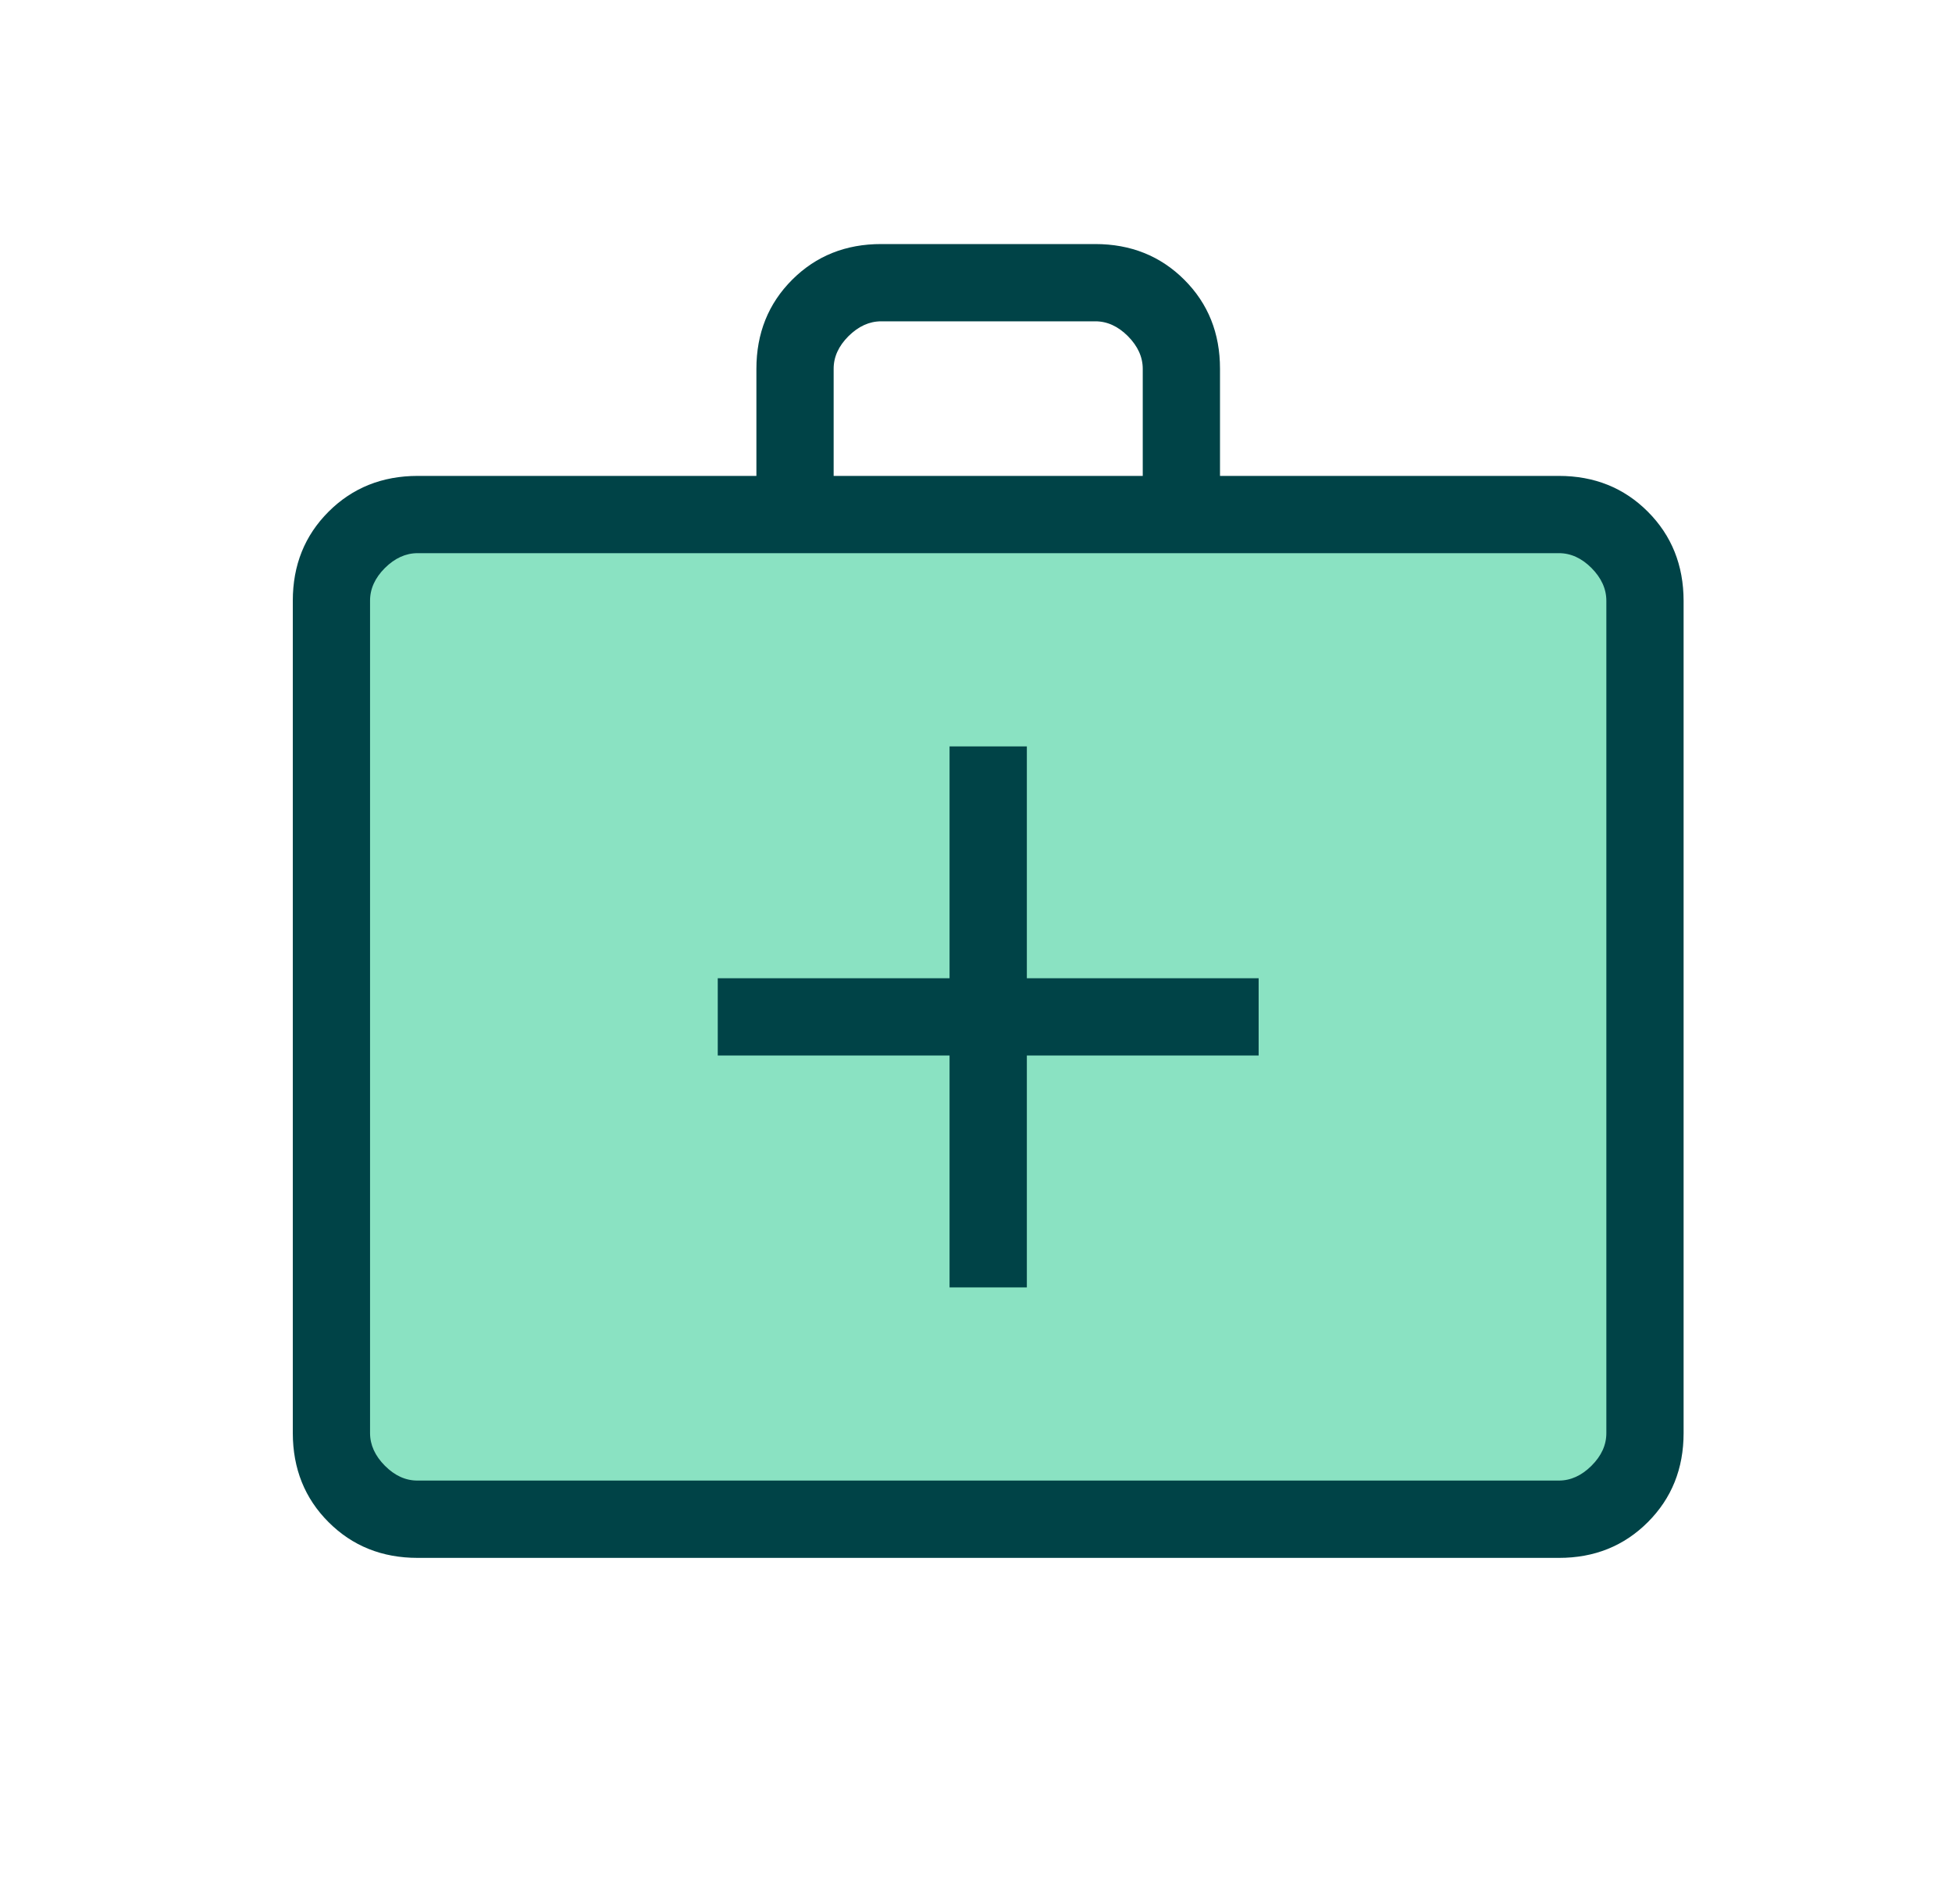
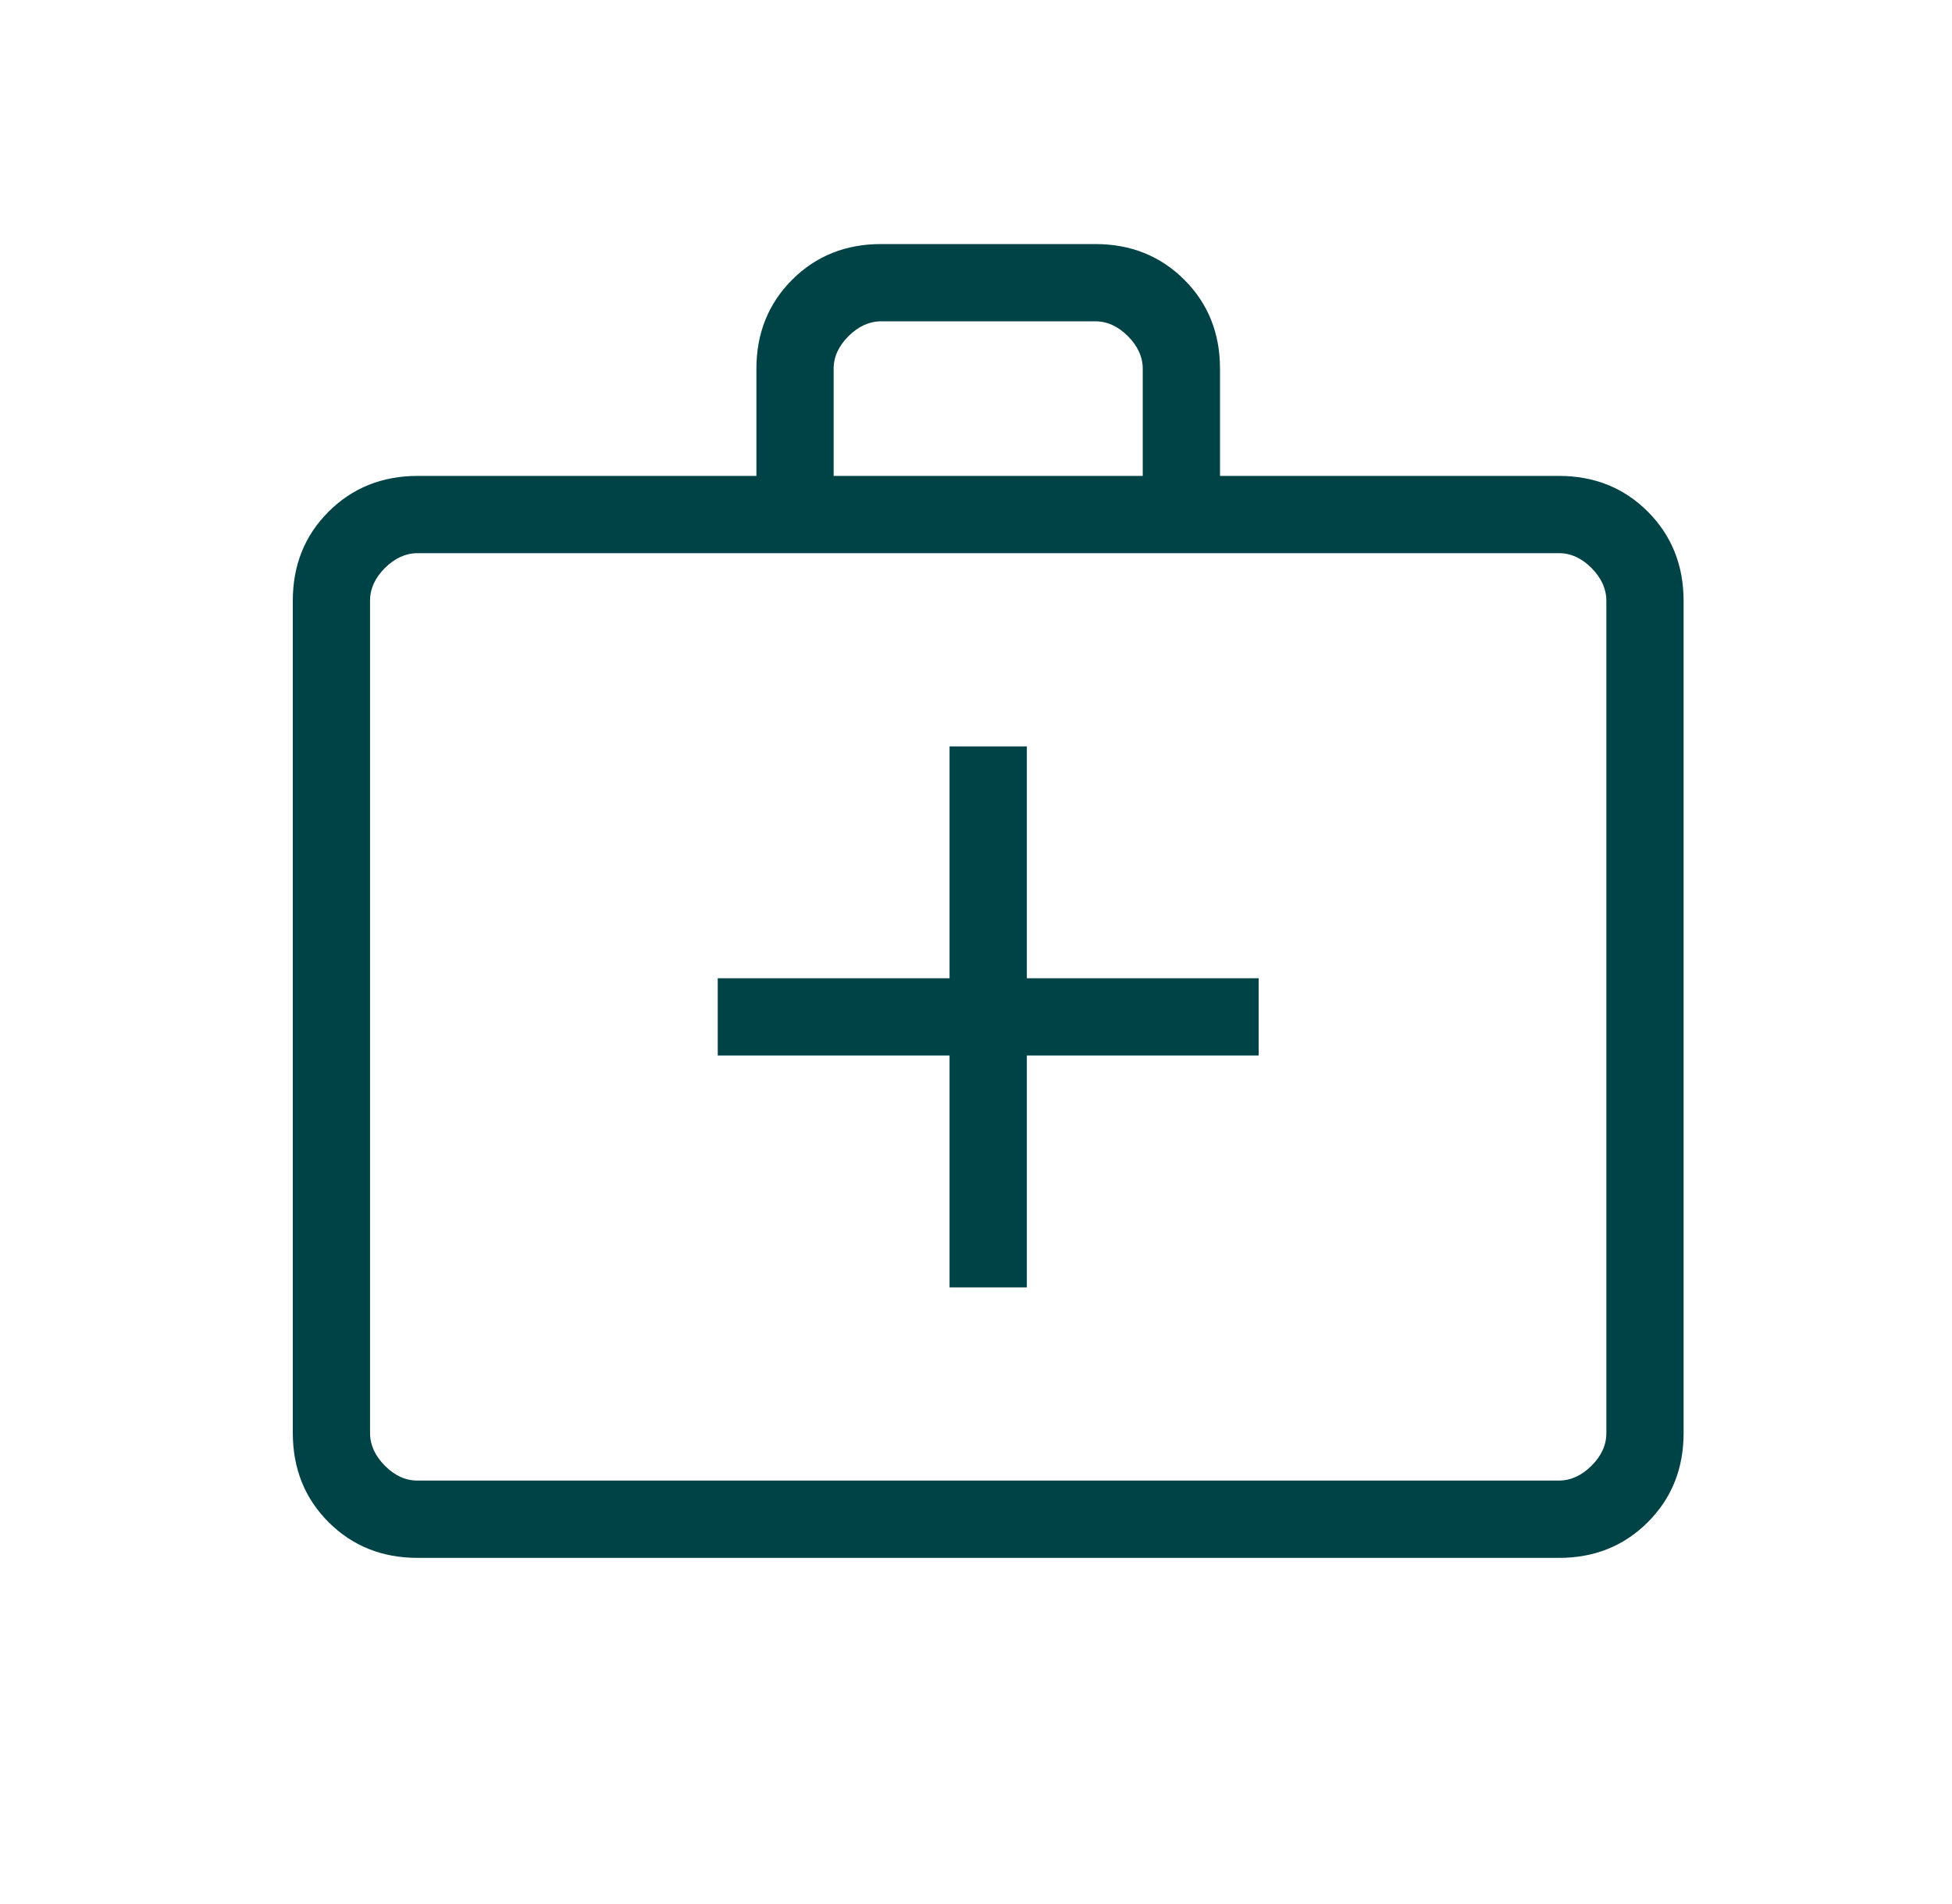
<svg xmlns="http://www.w3.org/2000/svg" width="40" height="39" viewBox="0 0 40 39" fill="none">
-   <rect x="7" y="11" width="26" height="20" fill="#8AE2C2" />
  <path d="M8.559 31.917C7.829 31.917 7.221 31.673 6.733 31.185C6.245 30.698 6.001 30.089 6 29.36V12.307C6 11.579 6.244 10.971 6.733 10.483C7.222 9.995 7.83 9.751 8.557 9.75H15.5V7.557C15.5 6.829 15.744 6.22 16.233 5.731C16.722 5.243 17.33 4.999 18.059 5H22.443C23.171 5 23.78 5.244 24.268 5.731C24.757 6.219 25.001 6.828 25 7.557V9.75H31.943C32.671 9.75 33.279 9.994 33.767 10.483C34.255 10.972 34.499 11.58 34.5 12.309V29.36C34.5 30.088 34.256 30.696 33.767 31.185C33.278 31.674 32.67 31.918 31.943 31.917H8.559ZM8.559 30.333H31.943C32.186 30.333 32.409 30.232 32.613 30.029C32.816 29.827 32.918 29.603 32.917 29.358V12.309C32.917 12.065 32.815 11.841 32.613 11.637C32.41 11.434 32.187 11.332 31.943 11.333H8.557C8.314 11.333 8.091 11.435 7.887 11.637C7.684 11.84 7.582 12.064 7.583 12.309V29.36C7.583 29.602 7.685 29.826 7.887 30.029C8.09 30.233 8.313 30.334 8.557 30.333M17.083 9.75H23.417V7.557C23.417 7.314 23.315 7.091 23.113 6.887C22.91 6.684 22.687 6.582 22.443 6.583H18.057C17.814 6.583 17.591 6.685 17.387 6.887C17.184 7.09 17.082 7.313 17.083 7.557V9.75ZM19.458 21.625V26.375H21.042V21.625H25.792V20.042H21.042V15.292H19.458V20.042H14.708V21.625H19.458Z" fill="#004347" />
</svg>